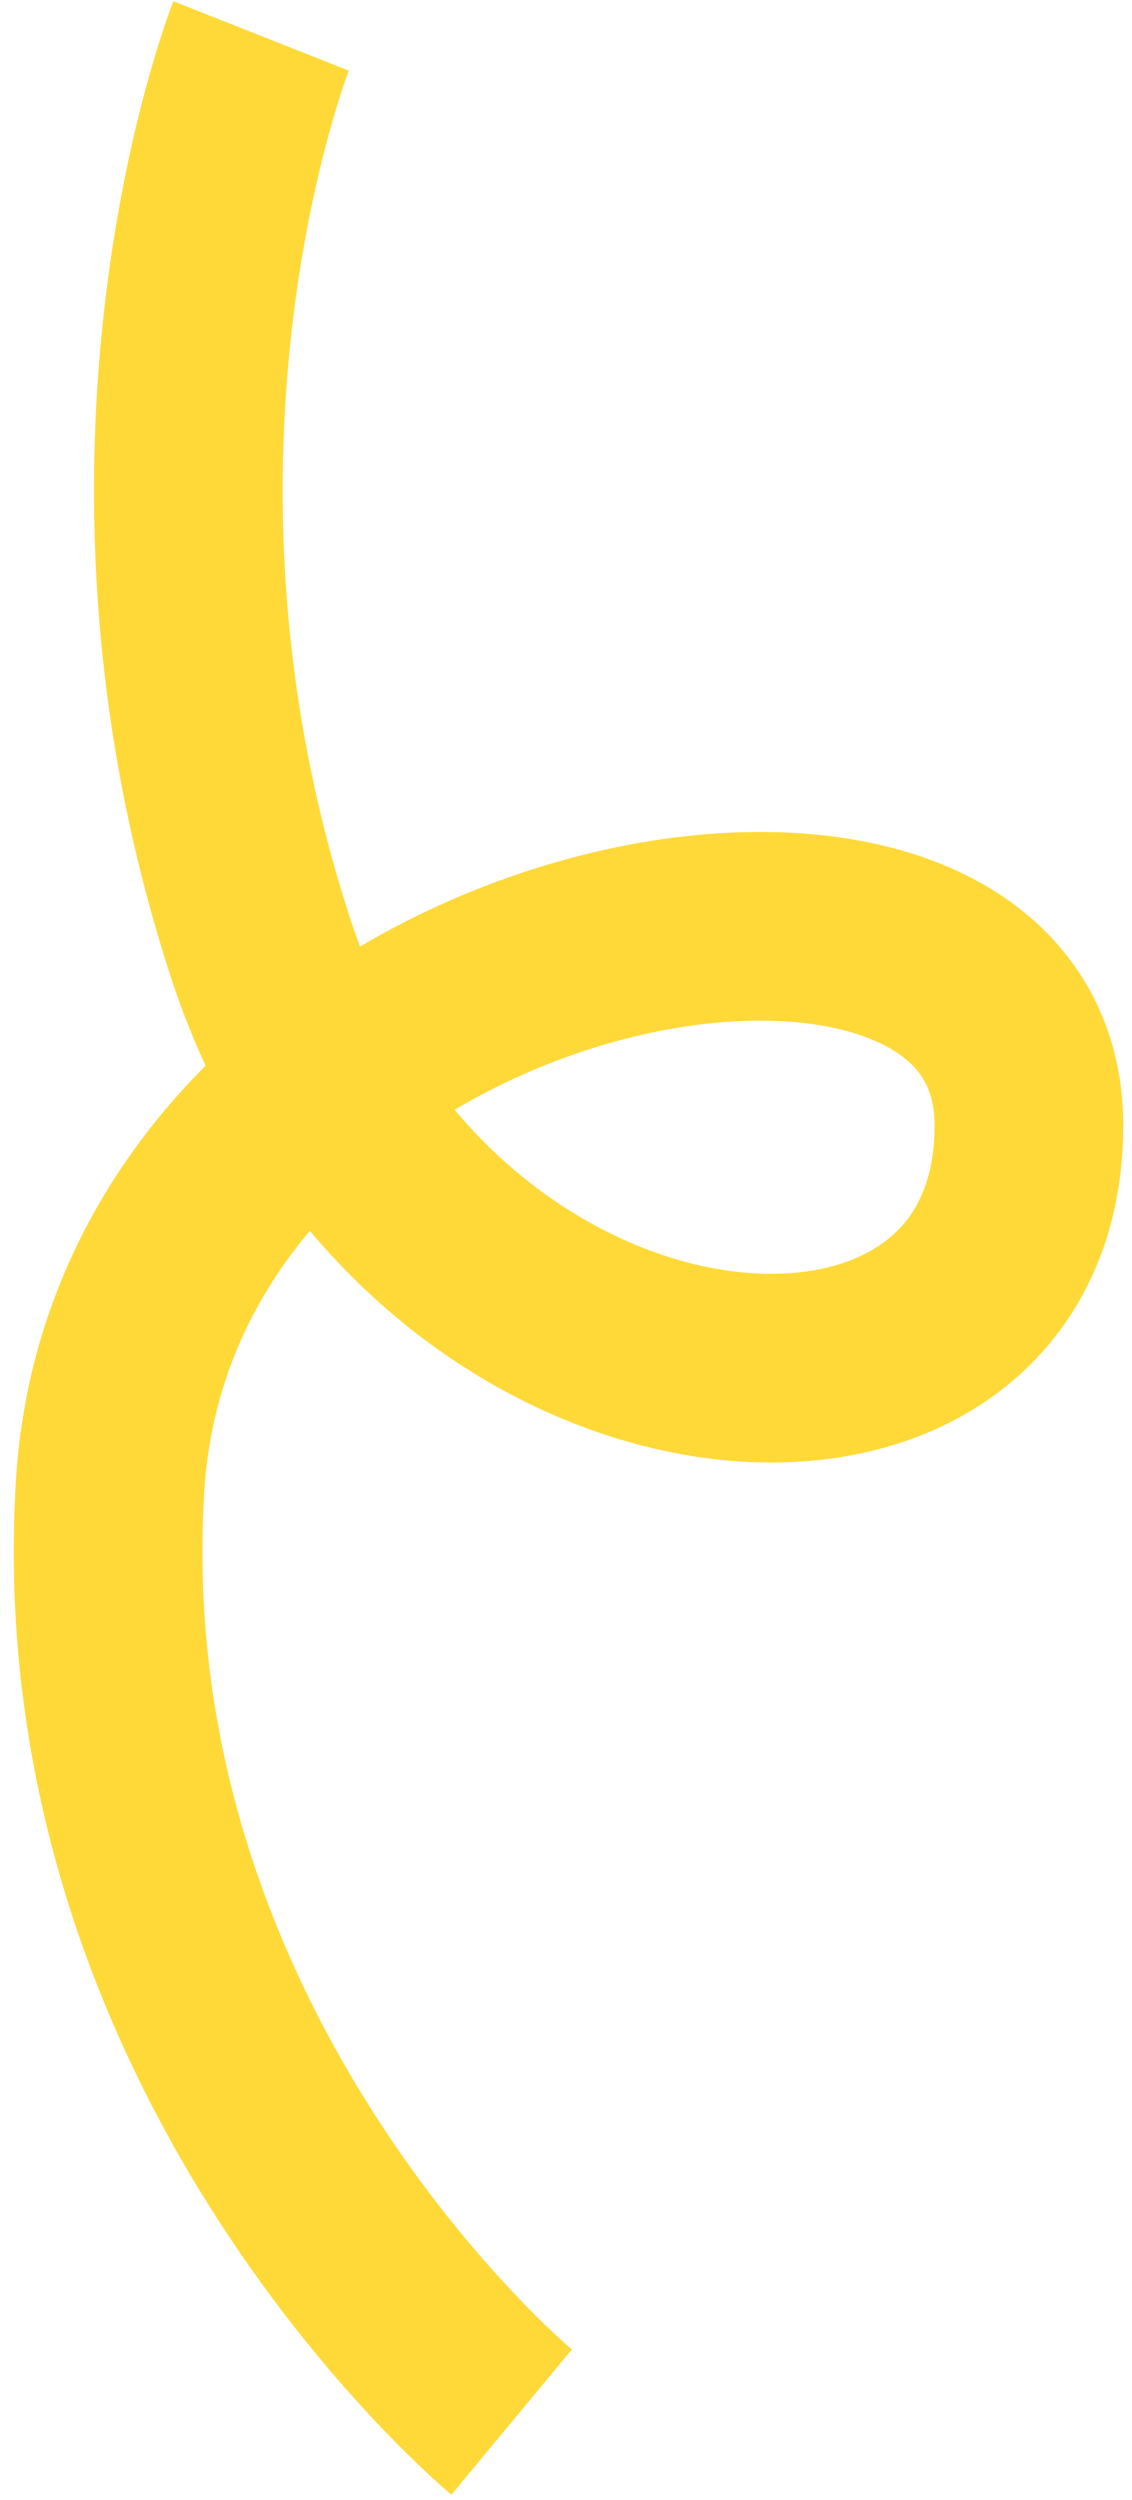
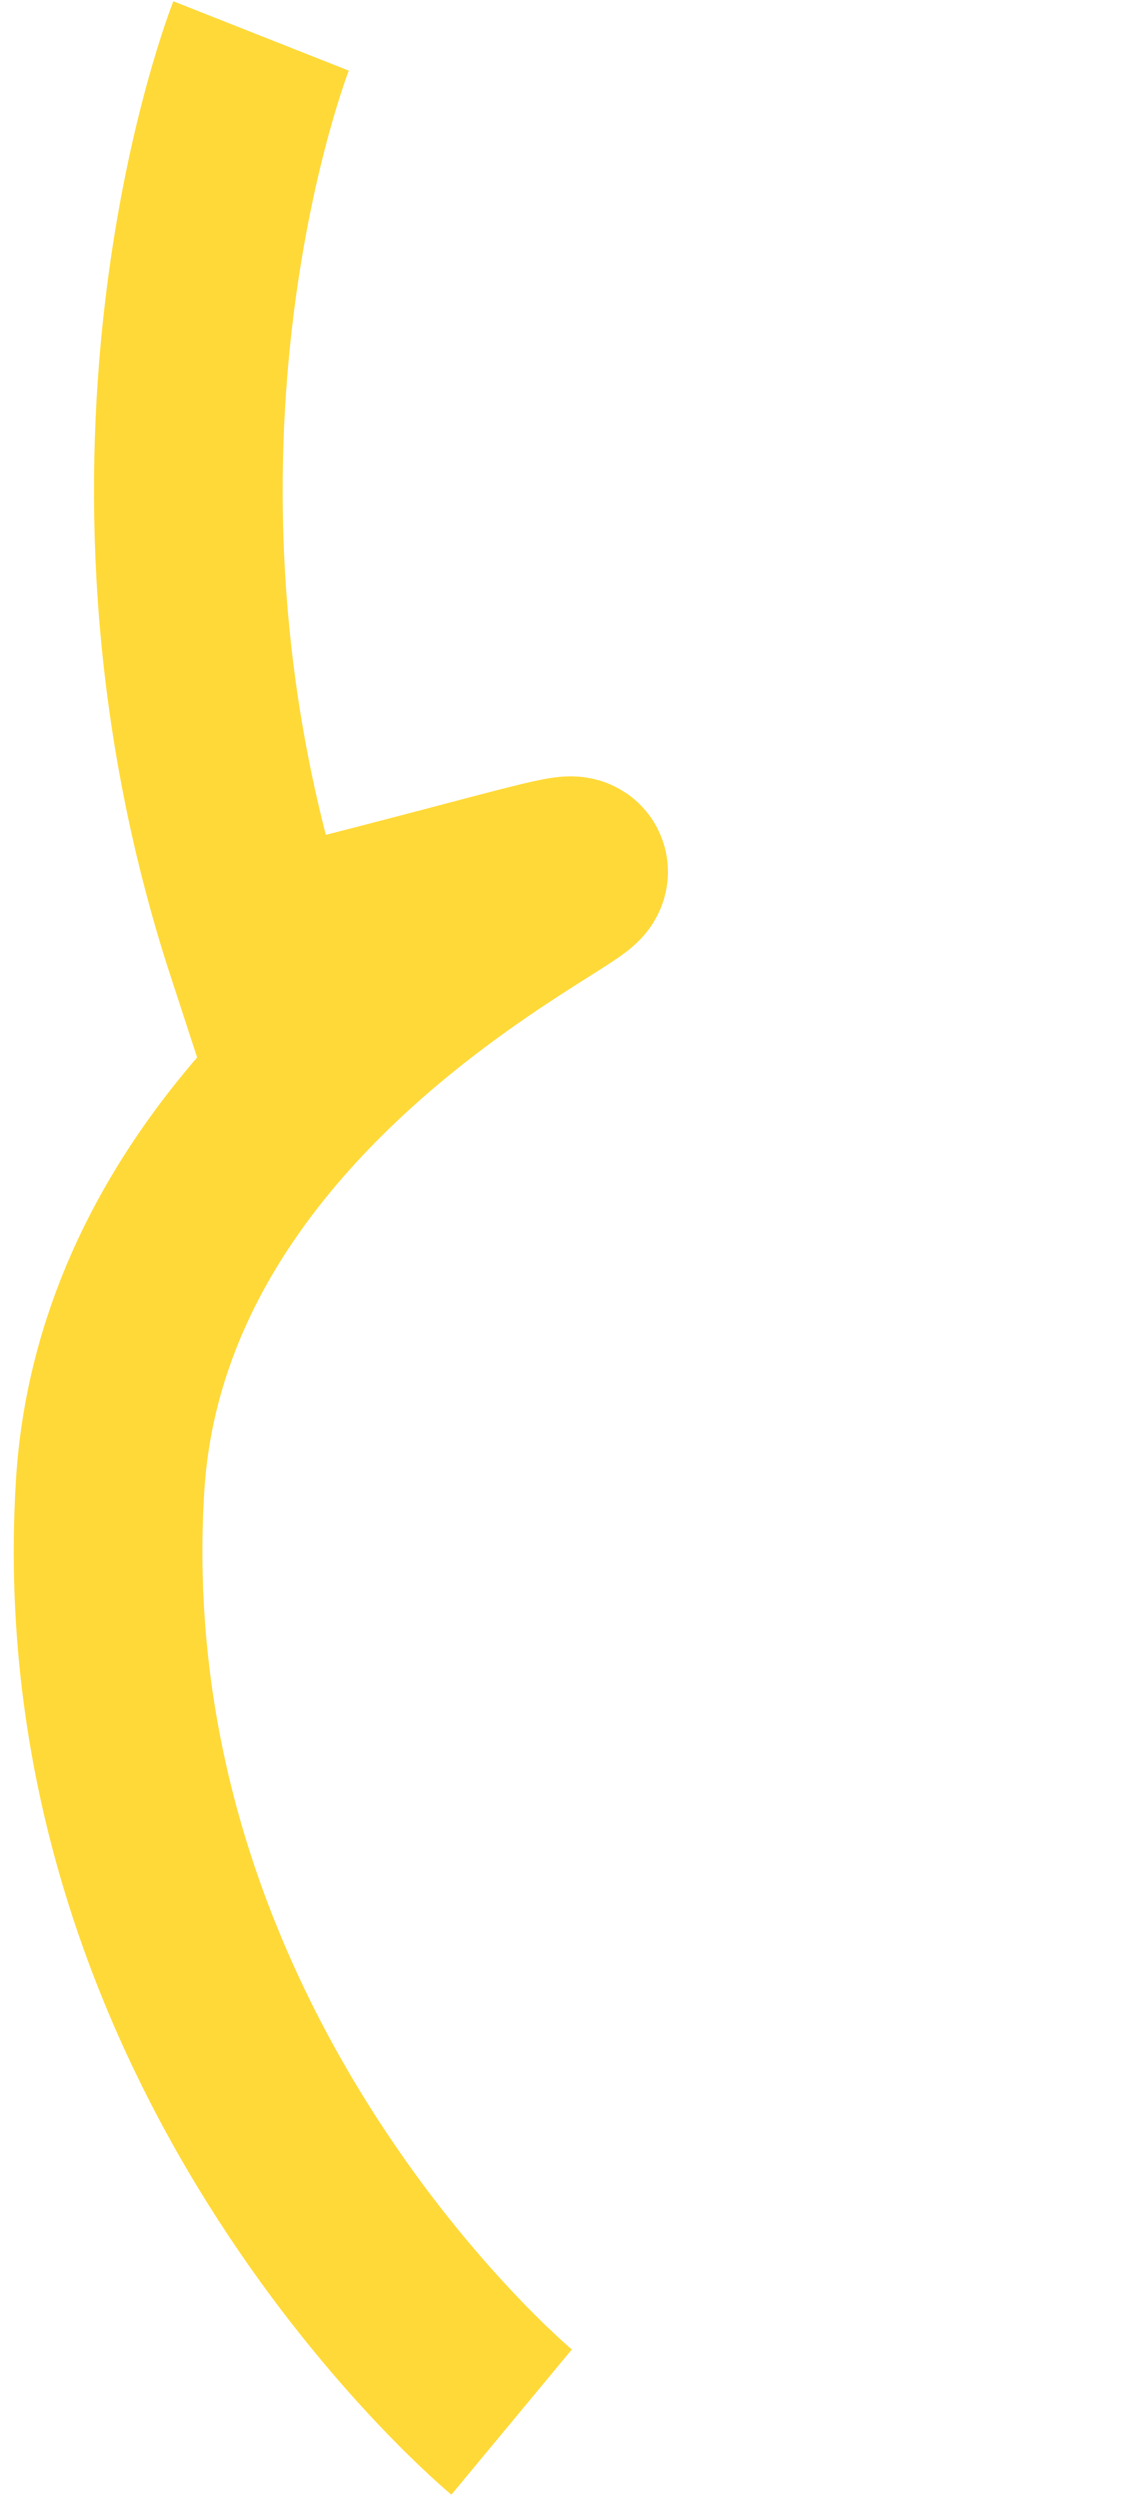
<svg xmlns="http://www.w3.org/2000/svg" width="48" height="106" viewBox="0 0 48 106" fill="none">
-   <path d="M11.07 1.524C11.07 1.524 4.138 19.056 11.059 40.225C17.98 61.395 43.624 63.376 43.629 47.728C43.633 32.081 6.142 38.717 4.667 63.035C3.192 87.352 21.694 102.699 21.694 102.699" stroke="#FFD938" stroke-width="8" />
+   <path d="M11.07 1.524C11.07 1.524 4.138 19.056 11.059 40.225C43.633 32.081 6.142 38.717 4.667 63.035C3.192 87.352 21.694 102.699 21.694 102.699" stroke="#FFD938" stroke-width="8" />
</svg>